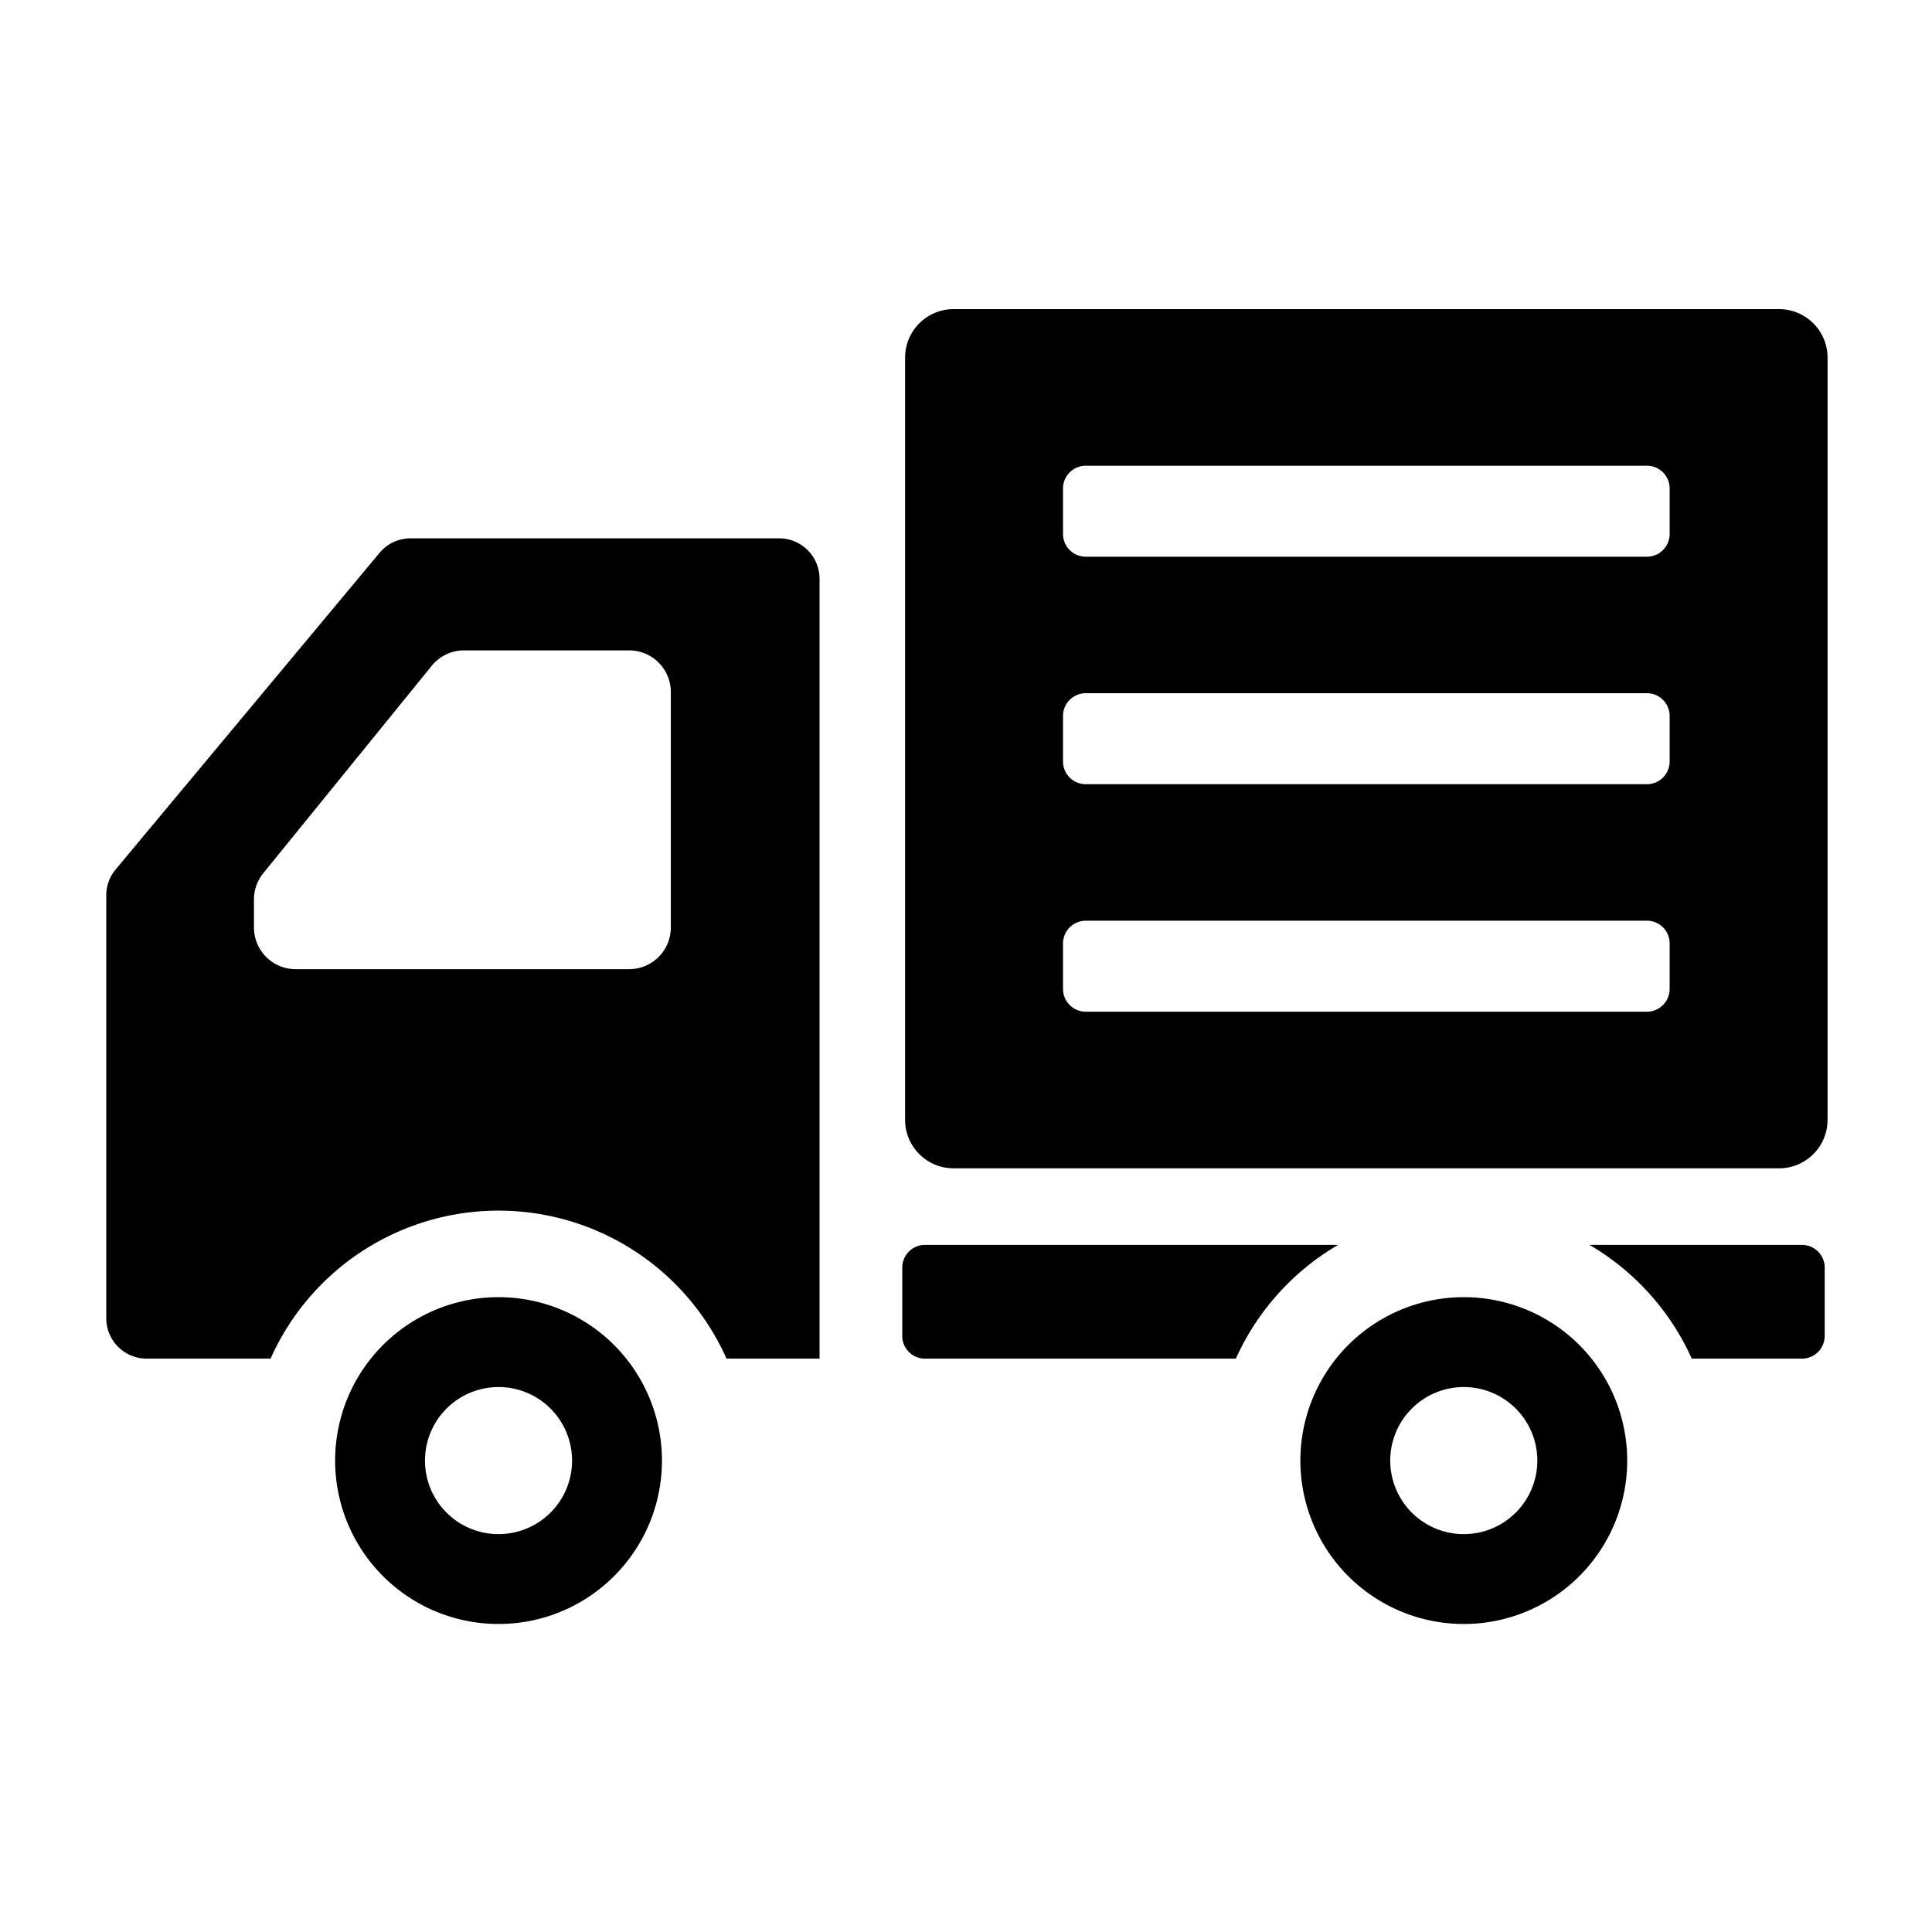
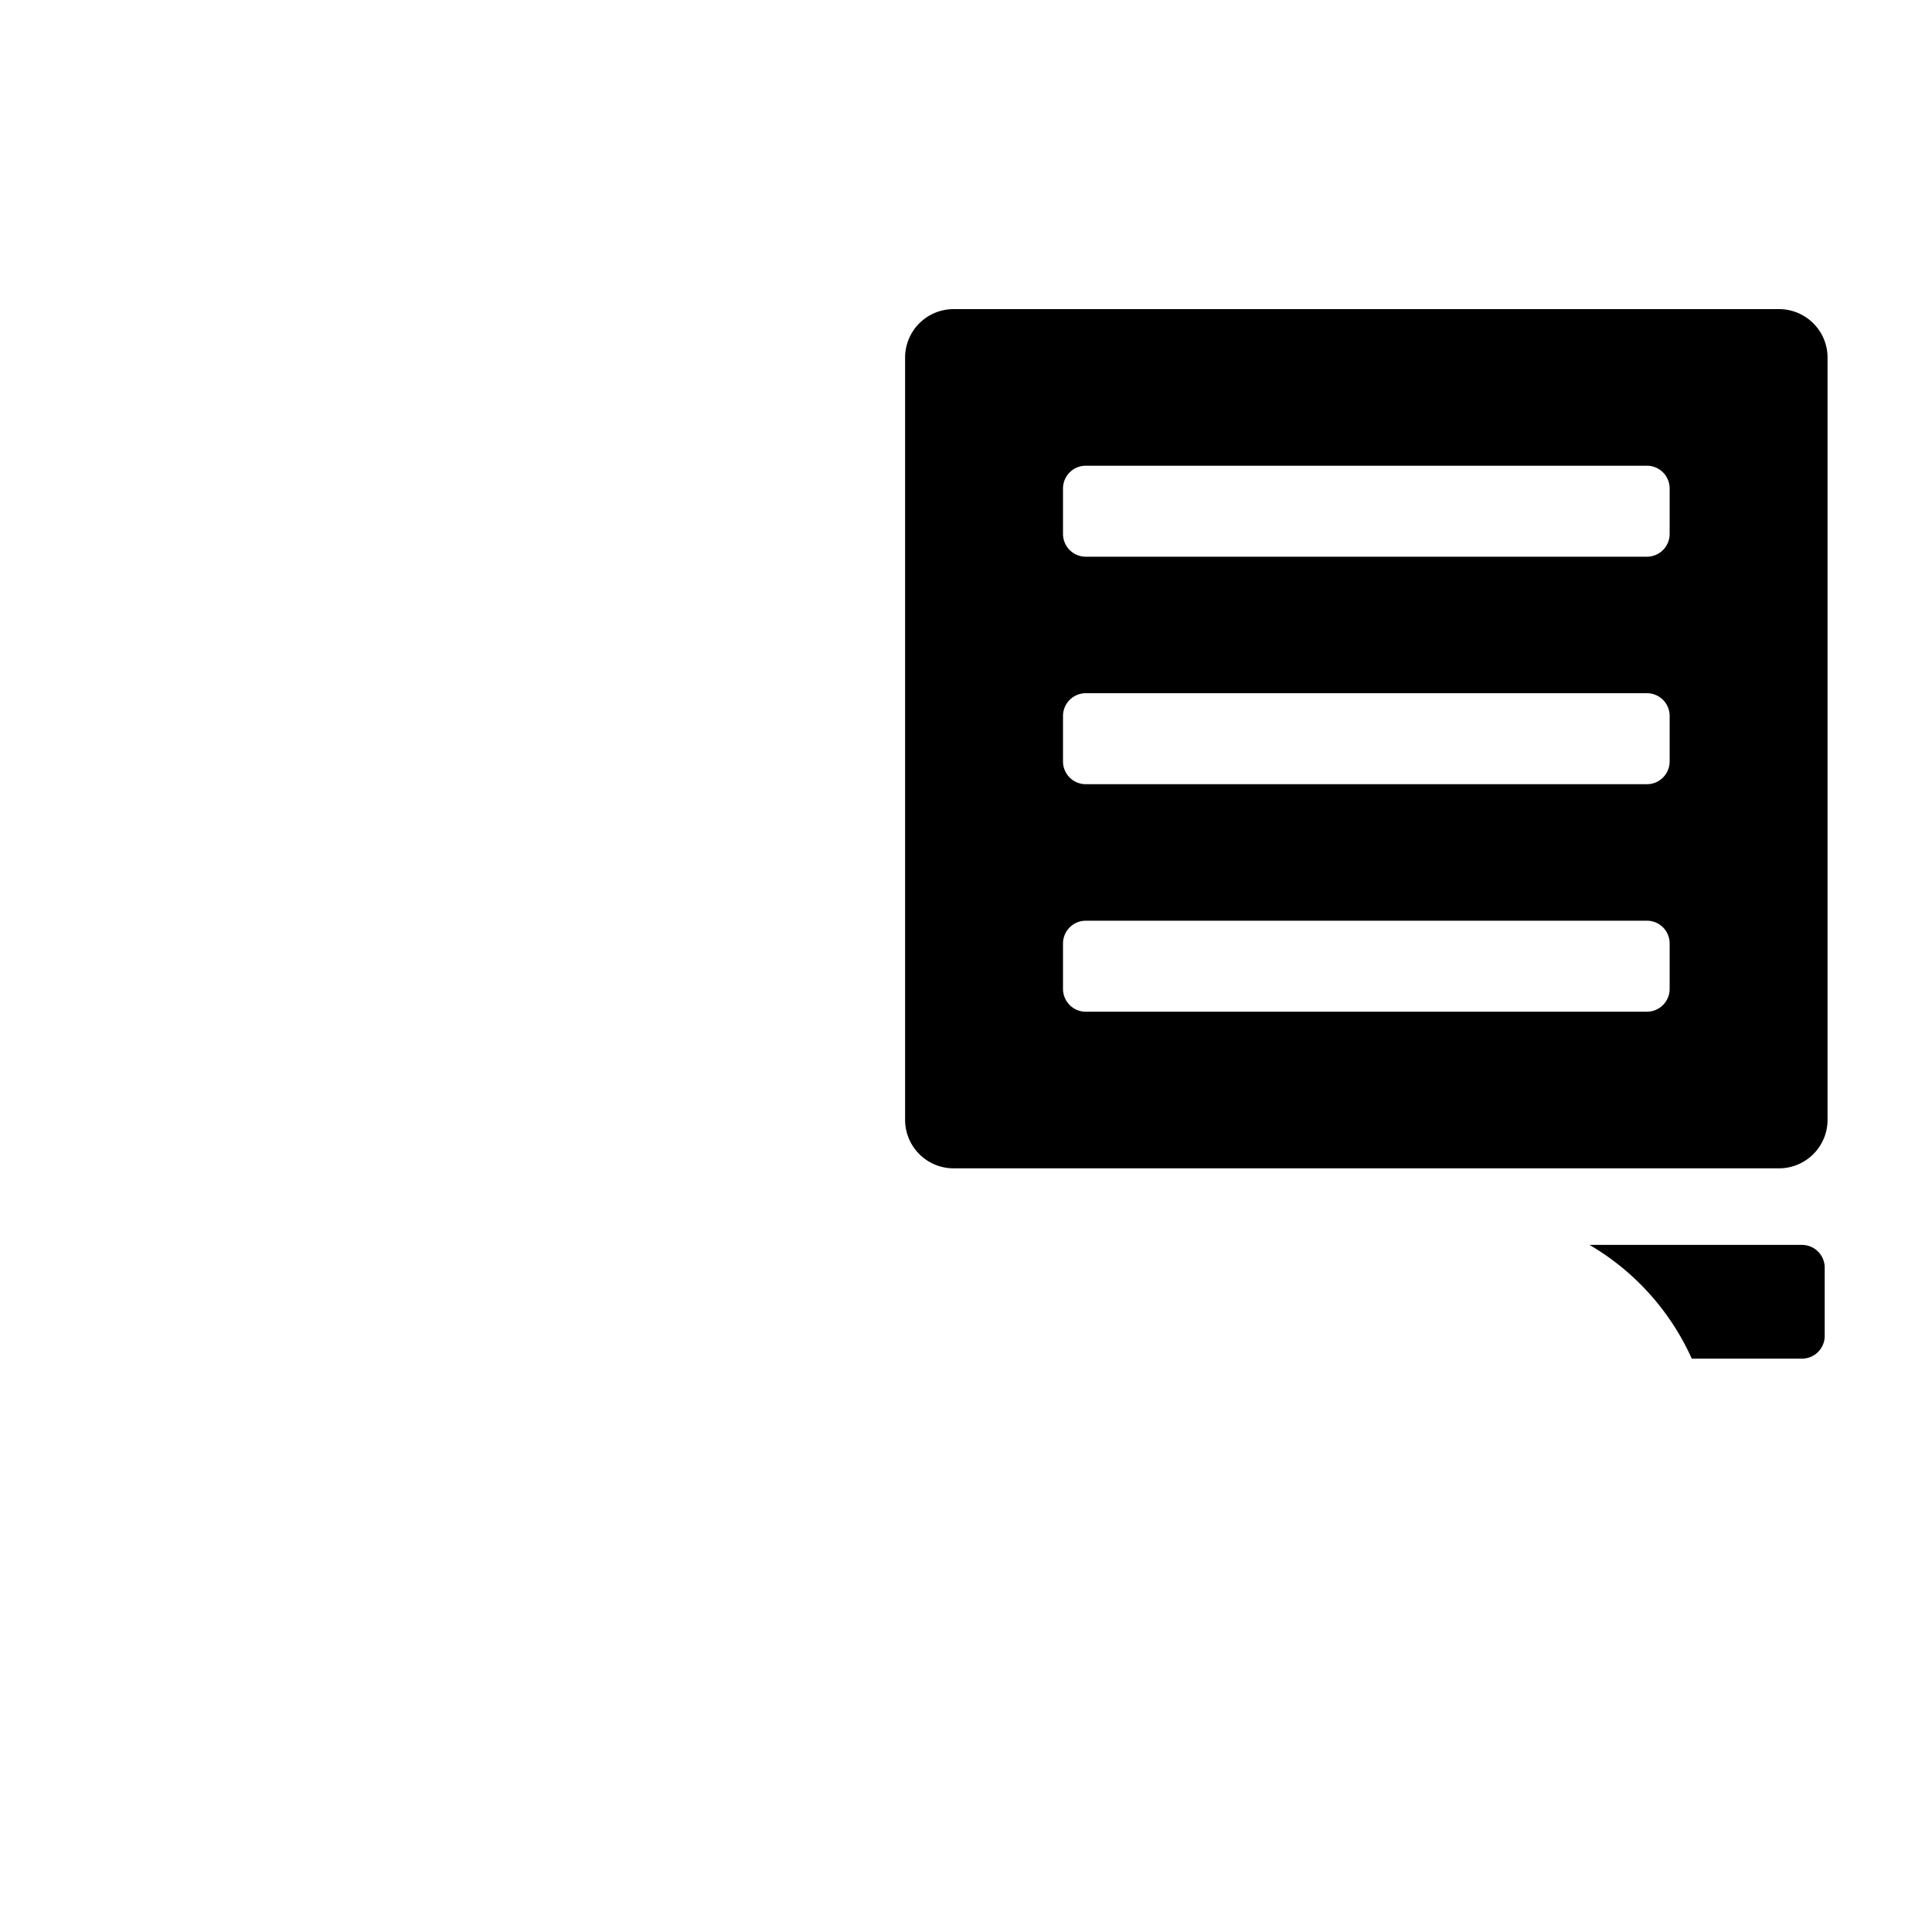
<svg xmlns="http://www.w3.org/2000/svg" width="400" height="400" viewBox="0 0 400 400">
  <g transform="translate(1585 -4735)">
    <g transform="translate(-1563 4799)">
-       <path d="M101.909,354.34a33.833,33.833,0,1,0,33.834,33.828A33.837,33.837,0,0,0,101.909,354.34Zm0,49.062a15.226,15.226,0,1,1,15.224-15.234A15.229,15.229,0,0,1,101.909,403.4Z" transform="translate(-20.692 -149.776)" />
-       <path d="M389.028,354.34a33.833,33.833,0,1,0,33.832,33.828A33.832,33.832,0,0,0,389.028,354.34Zm0,49.062a15.226,15.226,0,1,1,15.223-15.234A15.228,15.228,0,0,1,389.028,403.4Z" transform="translate(-107.964 -149.776)" />
-       <path d="M139.3,128.622h-76.3a8.341,8.341,0,0,0-6.425,3.015L1.943,197.179A8.331,8.331,0,0,0,0,202.537v87.552a8.372,8.372,0,0,0,8.373,8.373H34.019a51.672,51.672,0,0,1,94.4,0h19.26V137A8.379,8.379,0,0,0,139.3,128.622ZM30.578,203.4a8.615,8.615,0,0,1,1.933-5.443l34.874-42.942a8.637,8.637,0,0,1,6.705-3.195h34.164a8.636,8.636,0,0,1,8.634,8.639v48.731a8.635,8.635,0,0,1-8.634,8.634H39.211a8.634,8.634,0,0,1-8.634-8.634V203.4Z" transform="translate(0 -81.168)" />
-       <path d="M241.476,338.792a4.707,4.707,0,0,0-4.707,4.712v14.132a4.7,4.7,0,0,0,4.707,4.707h64.361a52.03,52.03,0,0,1,21.173-23.552Z" transform="translate(-71.966 -145.05)" />
      <path d="M485.174,338.792H441.191a51.983,51.983,0,0,1,21.173,23.552h22.811a4.709,4.709,0,0,0,4.712-4.707V343.5A4.712,4.712,0,0,0,485.174,338.792Z" transform="translate(-134.101 -145.05)" />
      <path d="M418.556,60.446h-170.9a10.044,10.044,0,0,0-10.041,10.045v157.8a10.044,10.044,0,0,0,10.041,10.045h170.9A10.045,10.045,0,0,0,428.6,228.288V70.491A10.045,10.045,0,0,0,418.556,60.446ZM391.2,111.706H275.022A4.713,4.713,0,0,1,270.309,107v-9.42a4.711,4.711,0,0,1,4.713-4.712H391.2a4.709,4.709,0,0,1,4.707,4.712V107A4.711,4.711,0,0,1,391.2,111.706ZM275.022,139.97H391.2a4.7,4.7,0,0,1,4.707,4.707V154.1a4.711,4.711,0,0,1-4.707,4.707H275.022a4.713,4.713,0,0,1-4.713-4.707v-9.424A4.706,4.706,0,0,1,275.022,139.97Zm0,47.1H391.2a4.7,4.7,0,0,1,4.707,4.707v9.42a4.715,4.715,0,0,1-4.707,4.712H275.022a4.718,4.718,0,0,1-4.713-4.712v-9.42A4.707,4.707,0,0,1,275.022,187.073Z" transform="translate(-72.224 -60.446)" />
    </g>
-     <rect width="400" height="400" transform="translate(-1585 4735)" fill="none" />
  </g>
</svg>